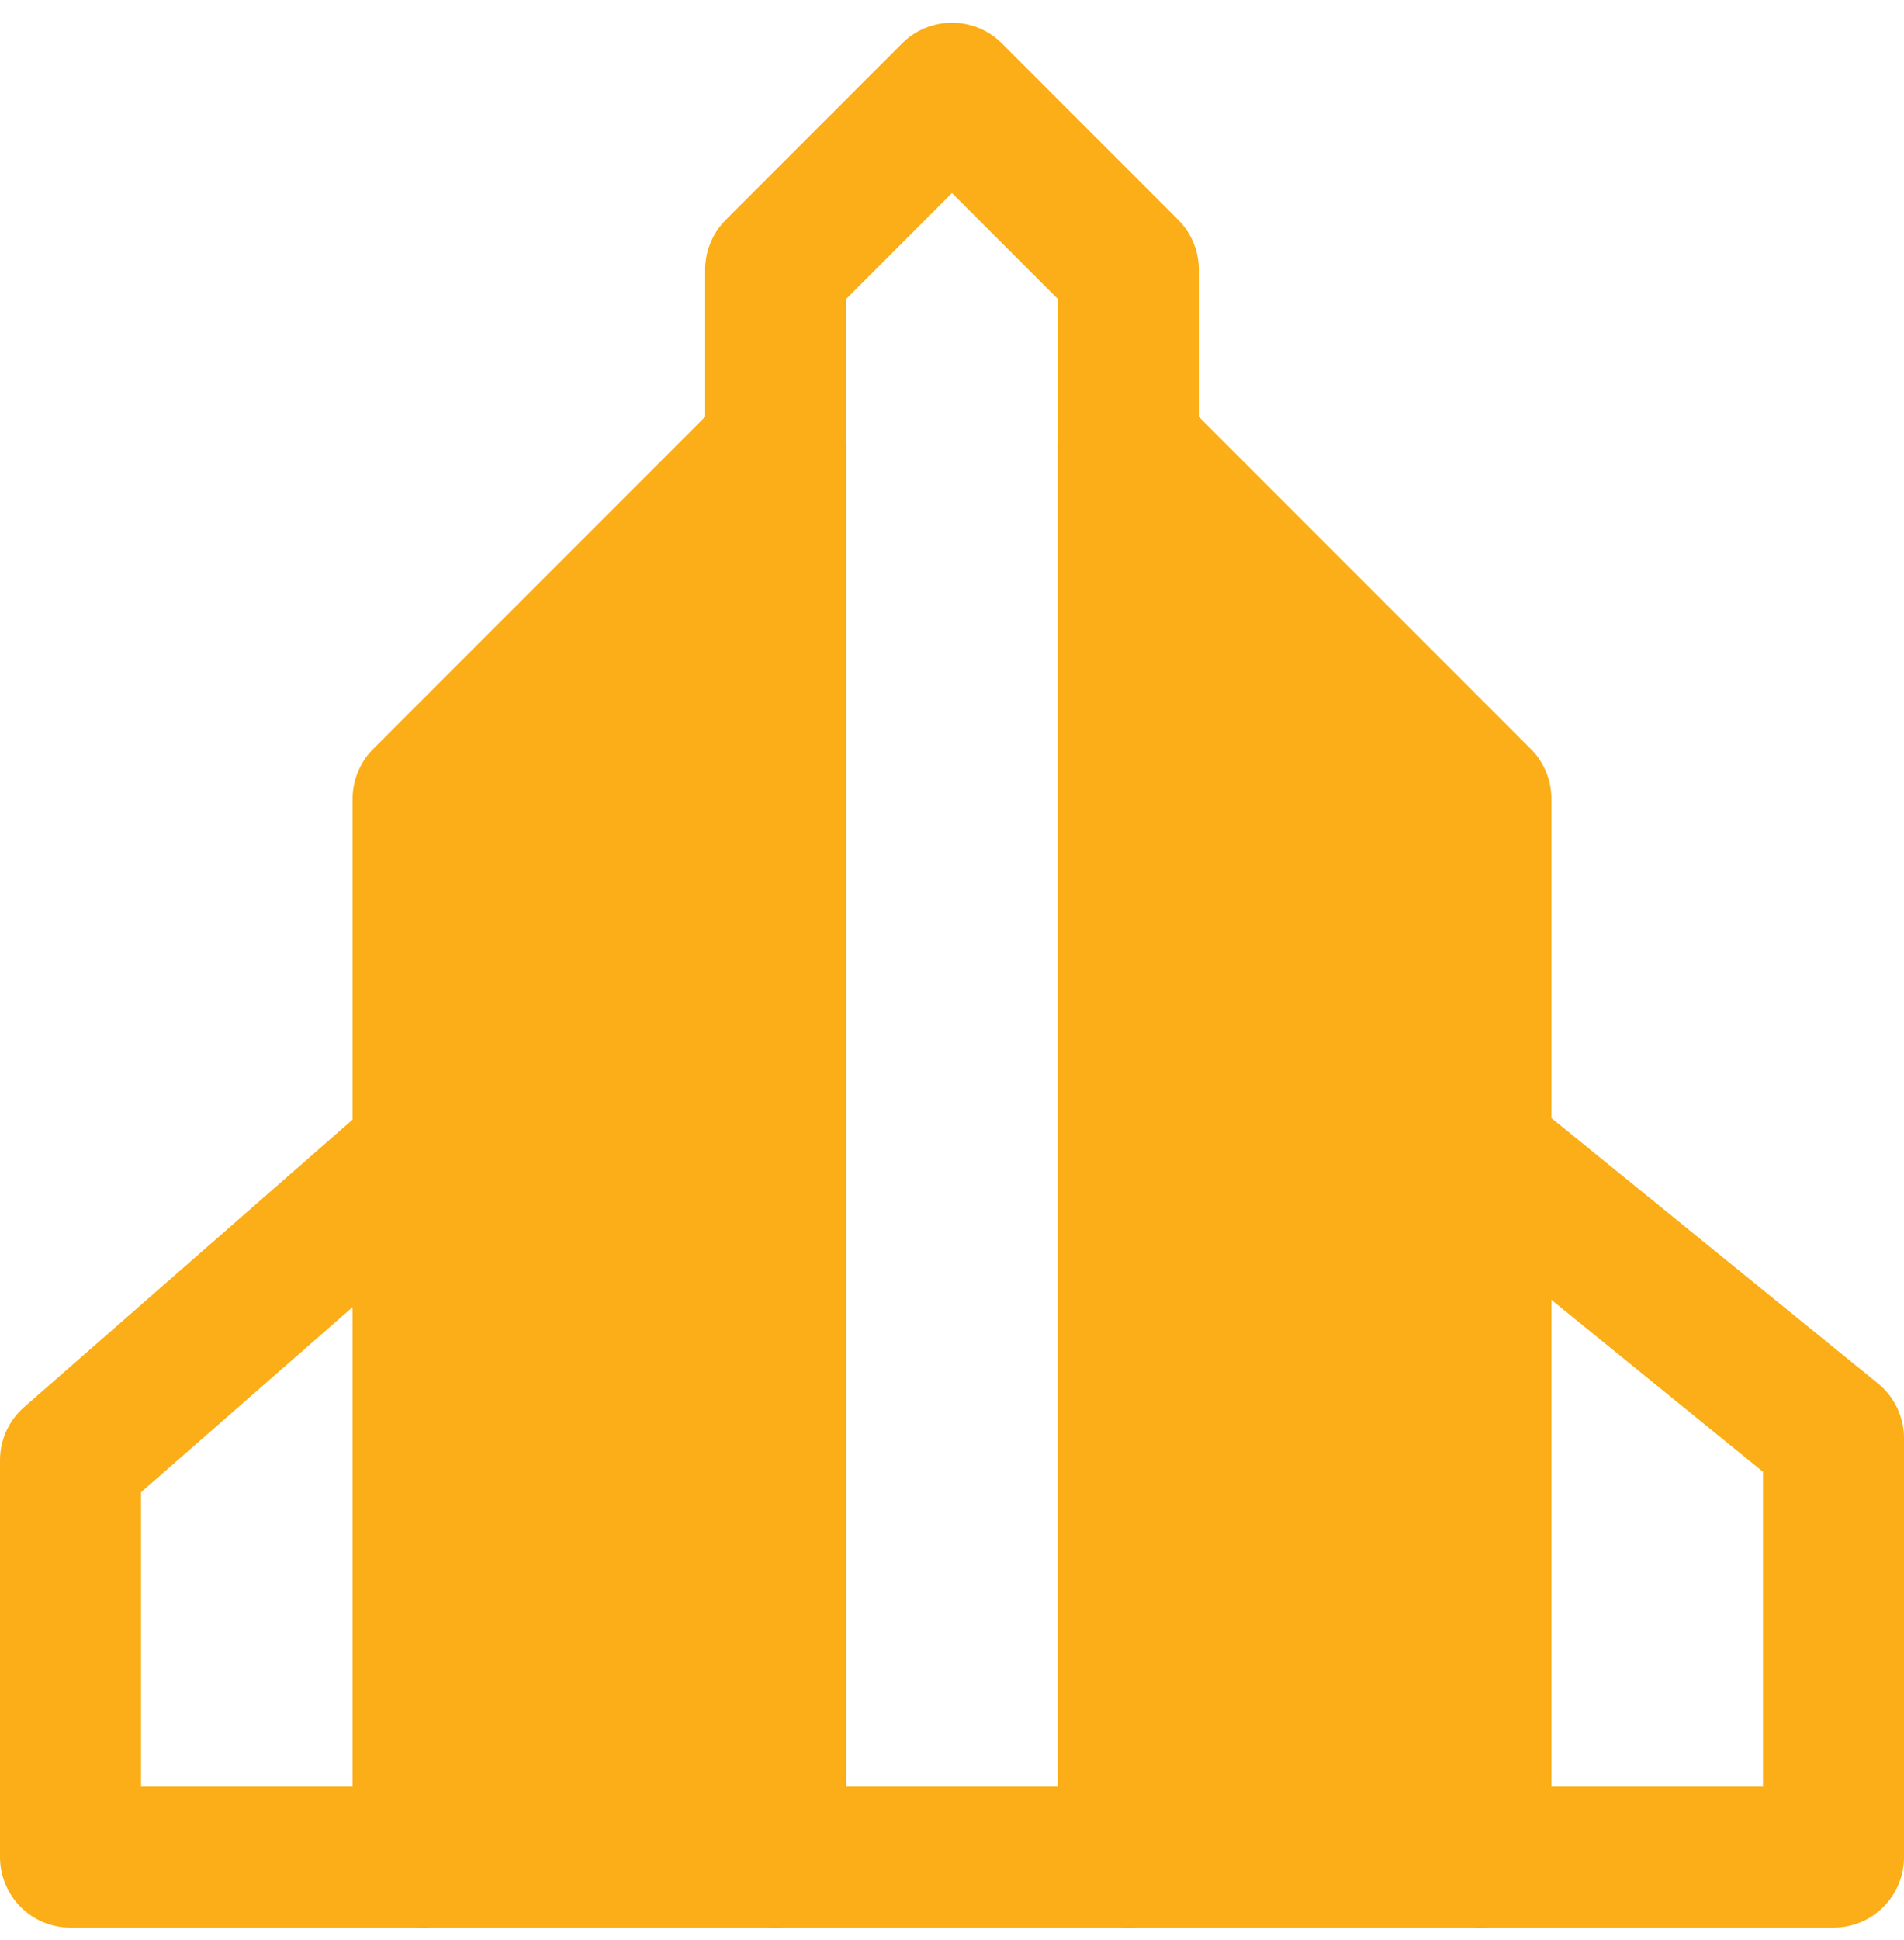
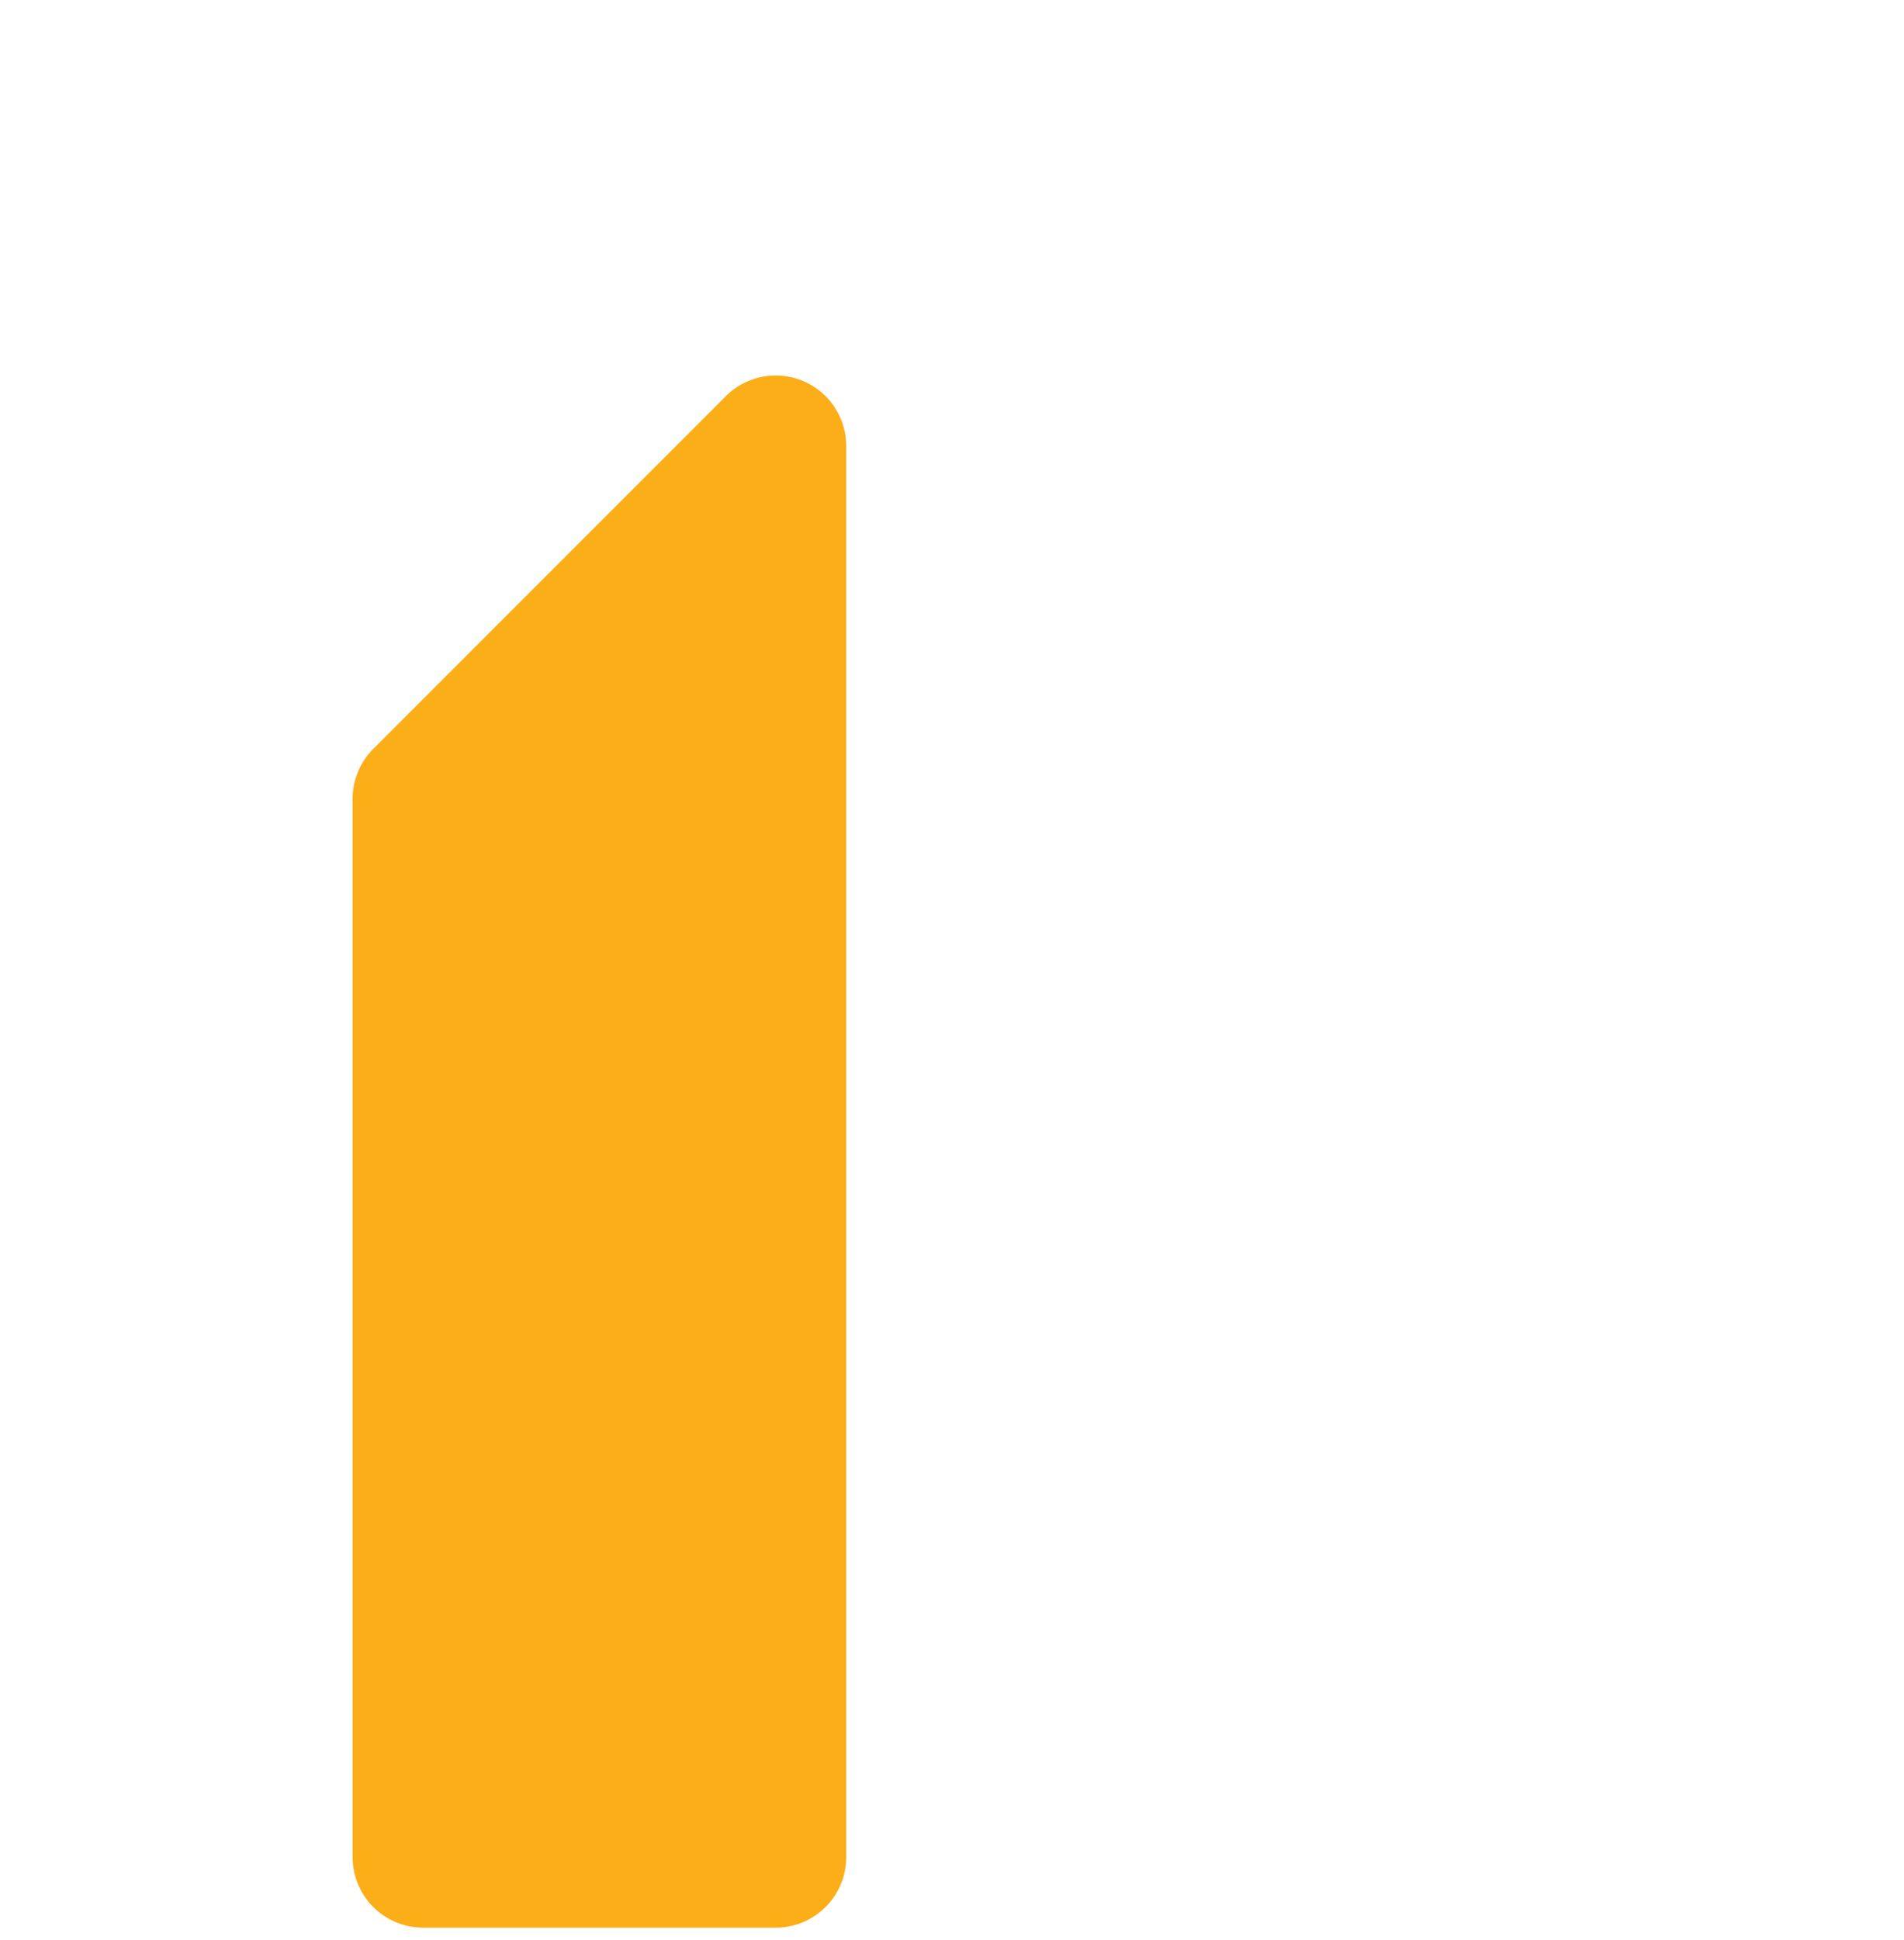
<svg xmlns="http://www.w3.org/2000/svg" width="54" height="55" viewBox="0 0 54 55" fill="none">
-   <path d="M22 7.644L27 2.644L32 7.644V52.644H22V7.644Z" stroke="#FBAE17" stroke-width="4" stroke-linejoin="round" />
  <path d="M12 22.644L22 12.644V52.644H12V22.644Z" fill="#FBAE17" stroke="#FBAE17" stroke-width="4" stroke-linecap="round" stroke-linejoin="round" />
-   <path d="M2 41.394L12 32.645V52.644H2V41.394Z" stroke="#FBAE17" stroke-width="4" stroke-linecap="round" stroke-linejoin="round" />
-   <path d="M32 12.644L42 22.644V52.644H32V12.644Z" fill="#FBAE17" stroke="#FBAE17" stroke-width="4" stroke-linecap="round" stroke-linejoin="round" />
-   <path d="M42 32.645L52 40.769V52.644H42V32.645Z" stroke="#FBAE17" stroke-width="4" stroke-linecap="round" stroke-linejoin="round" />
</svg>